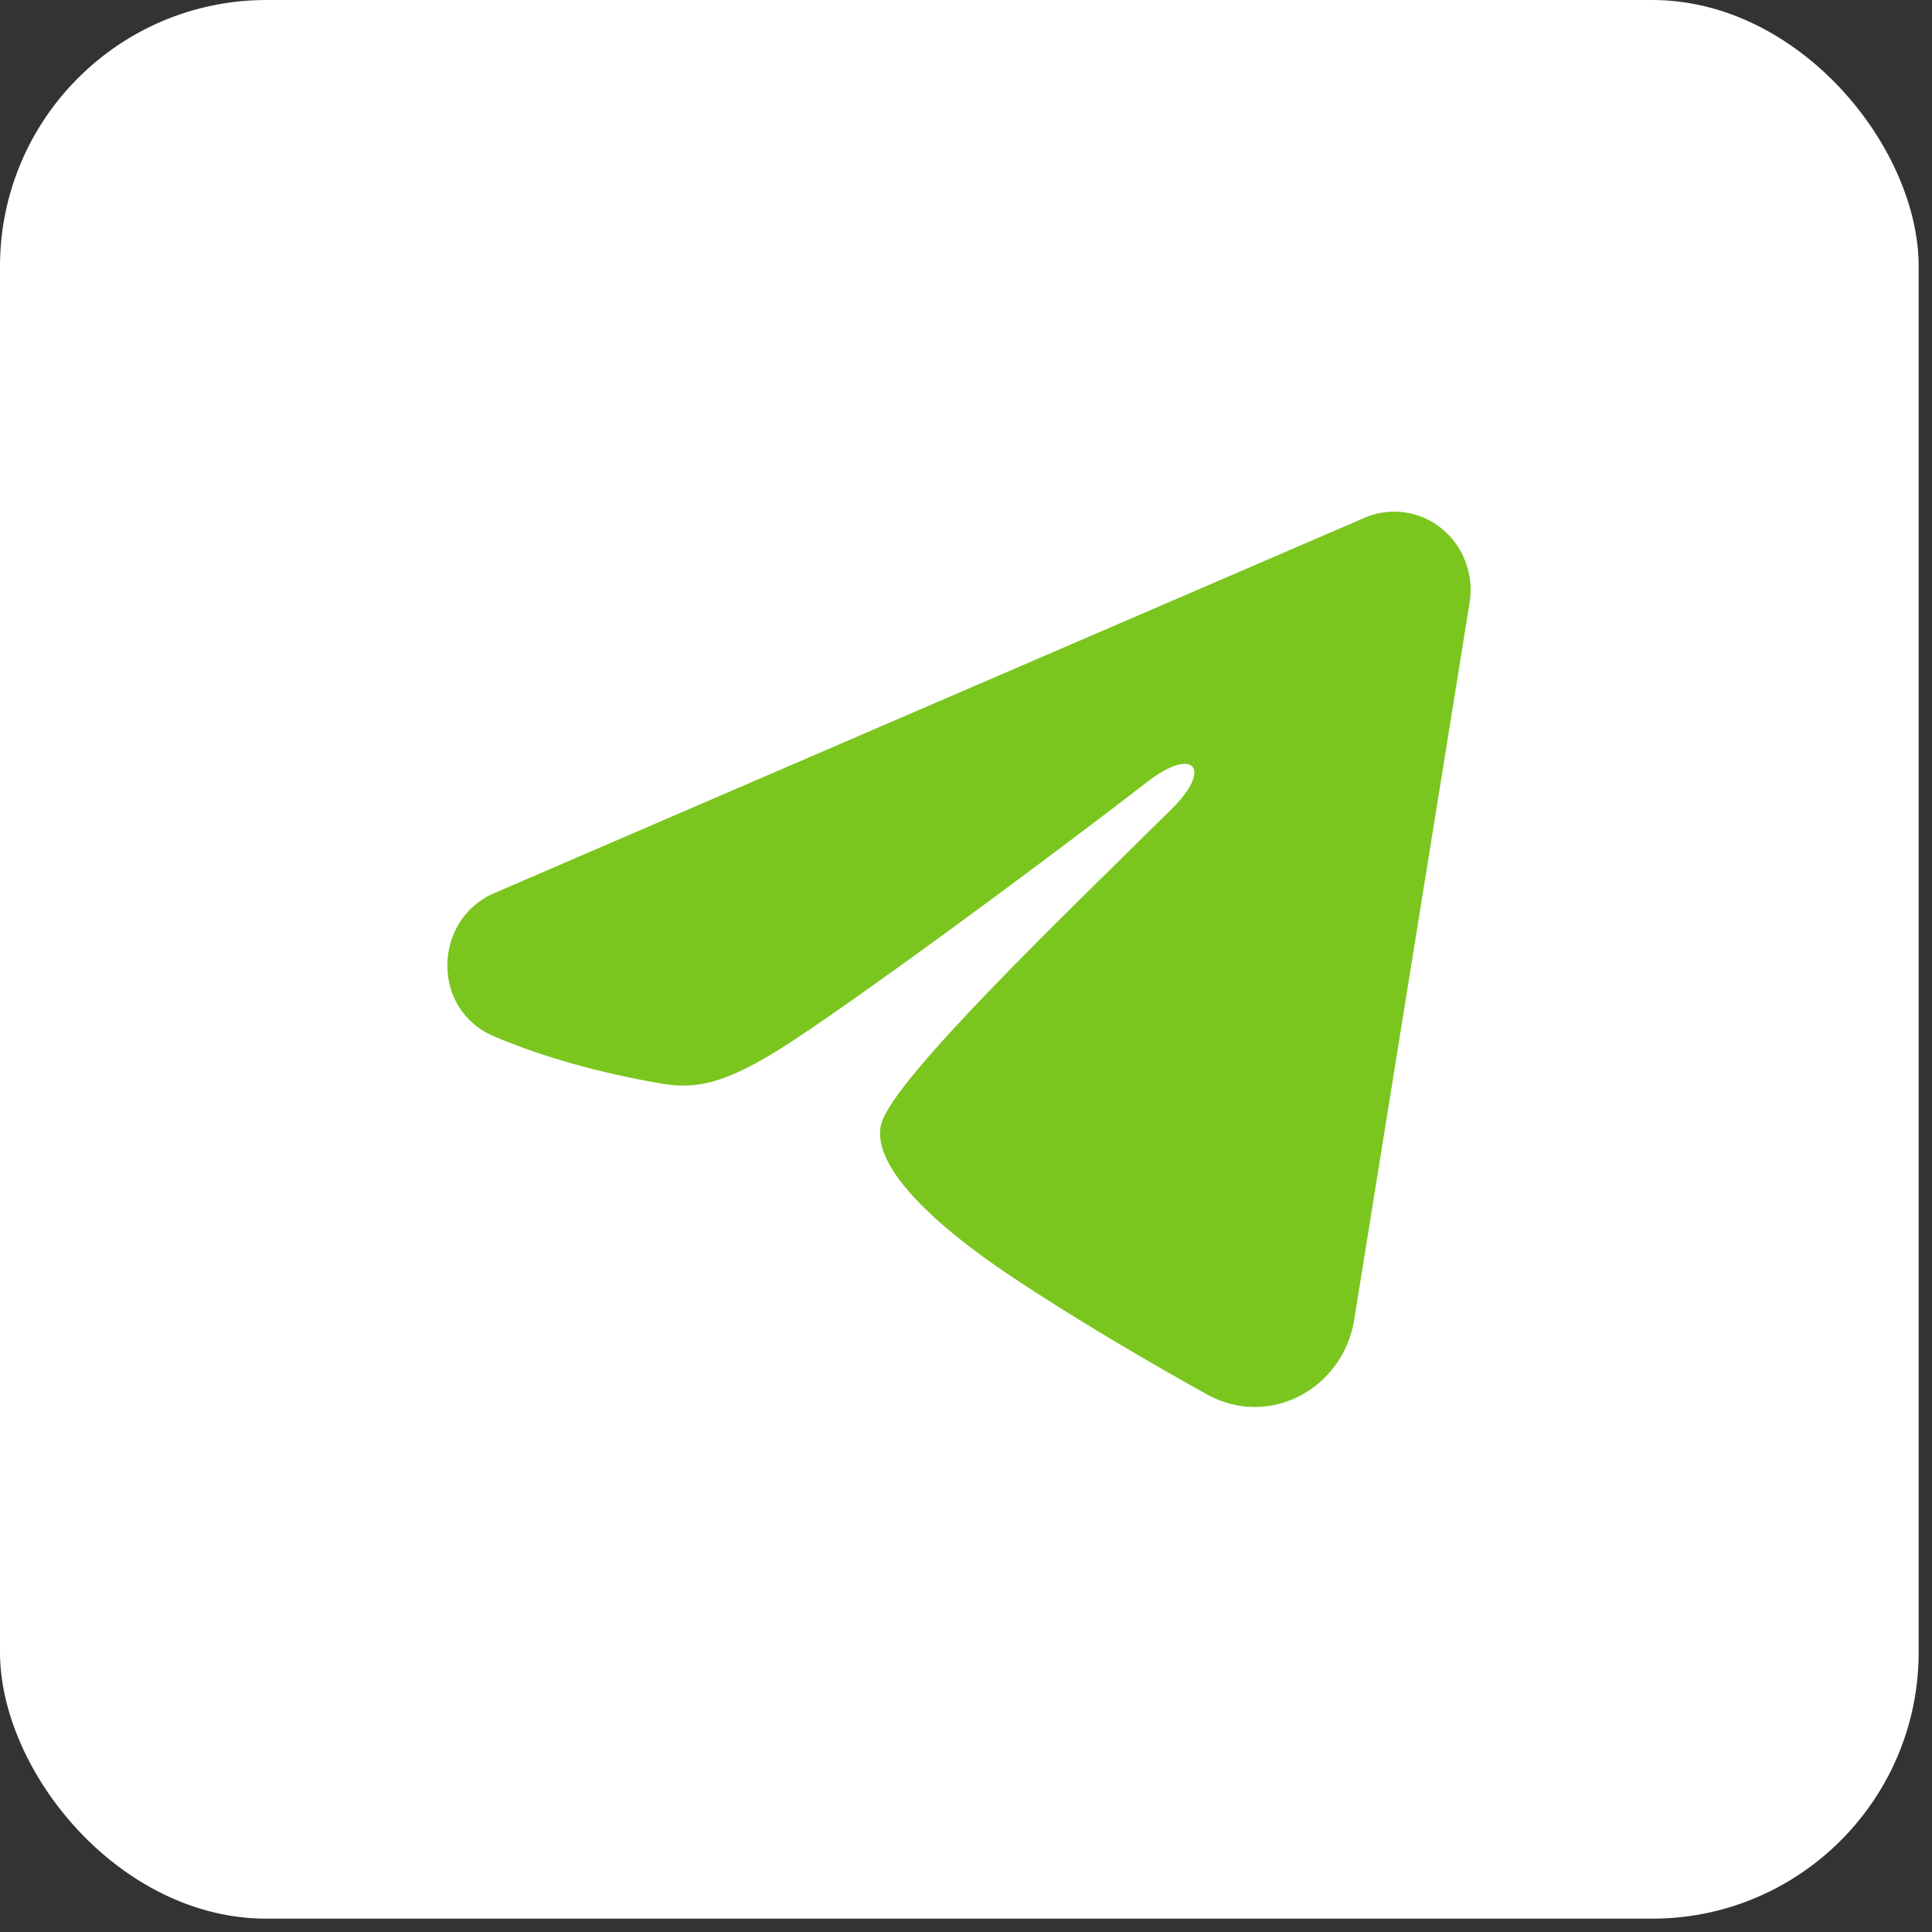
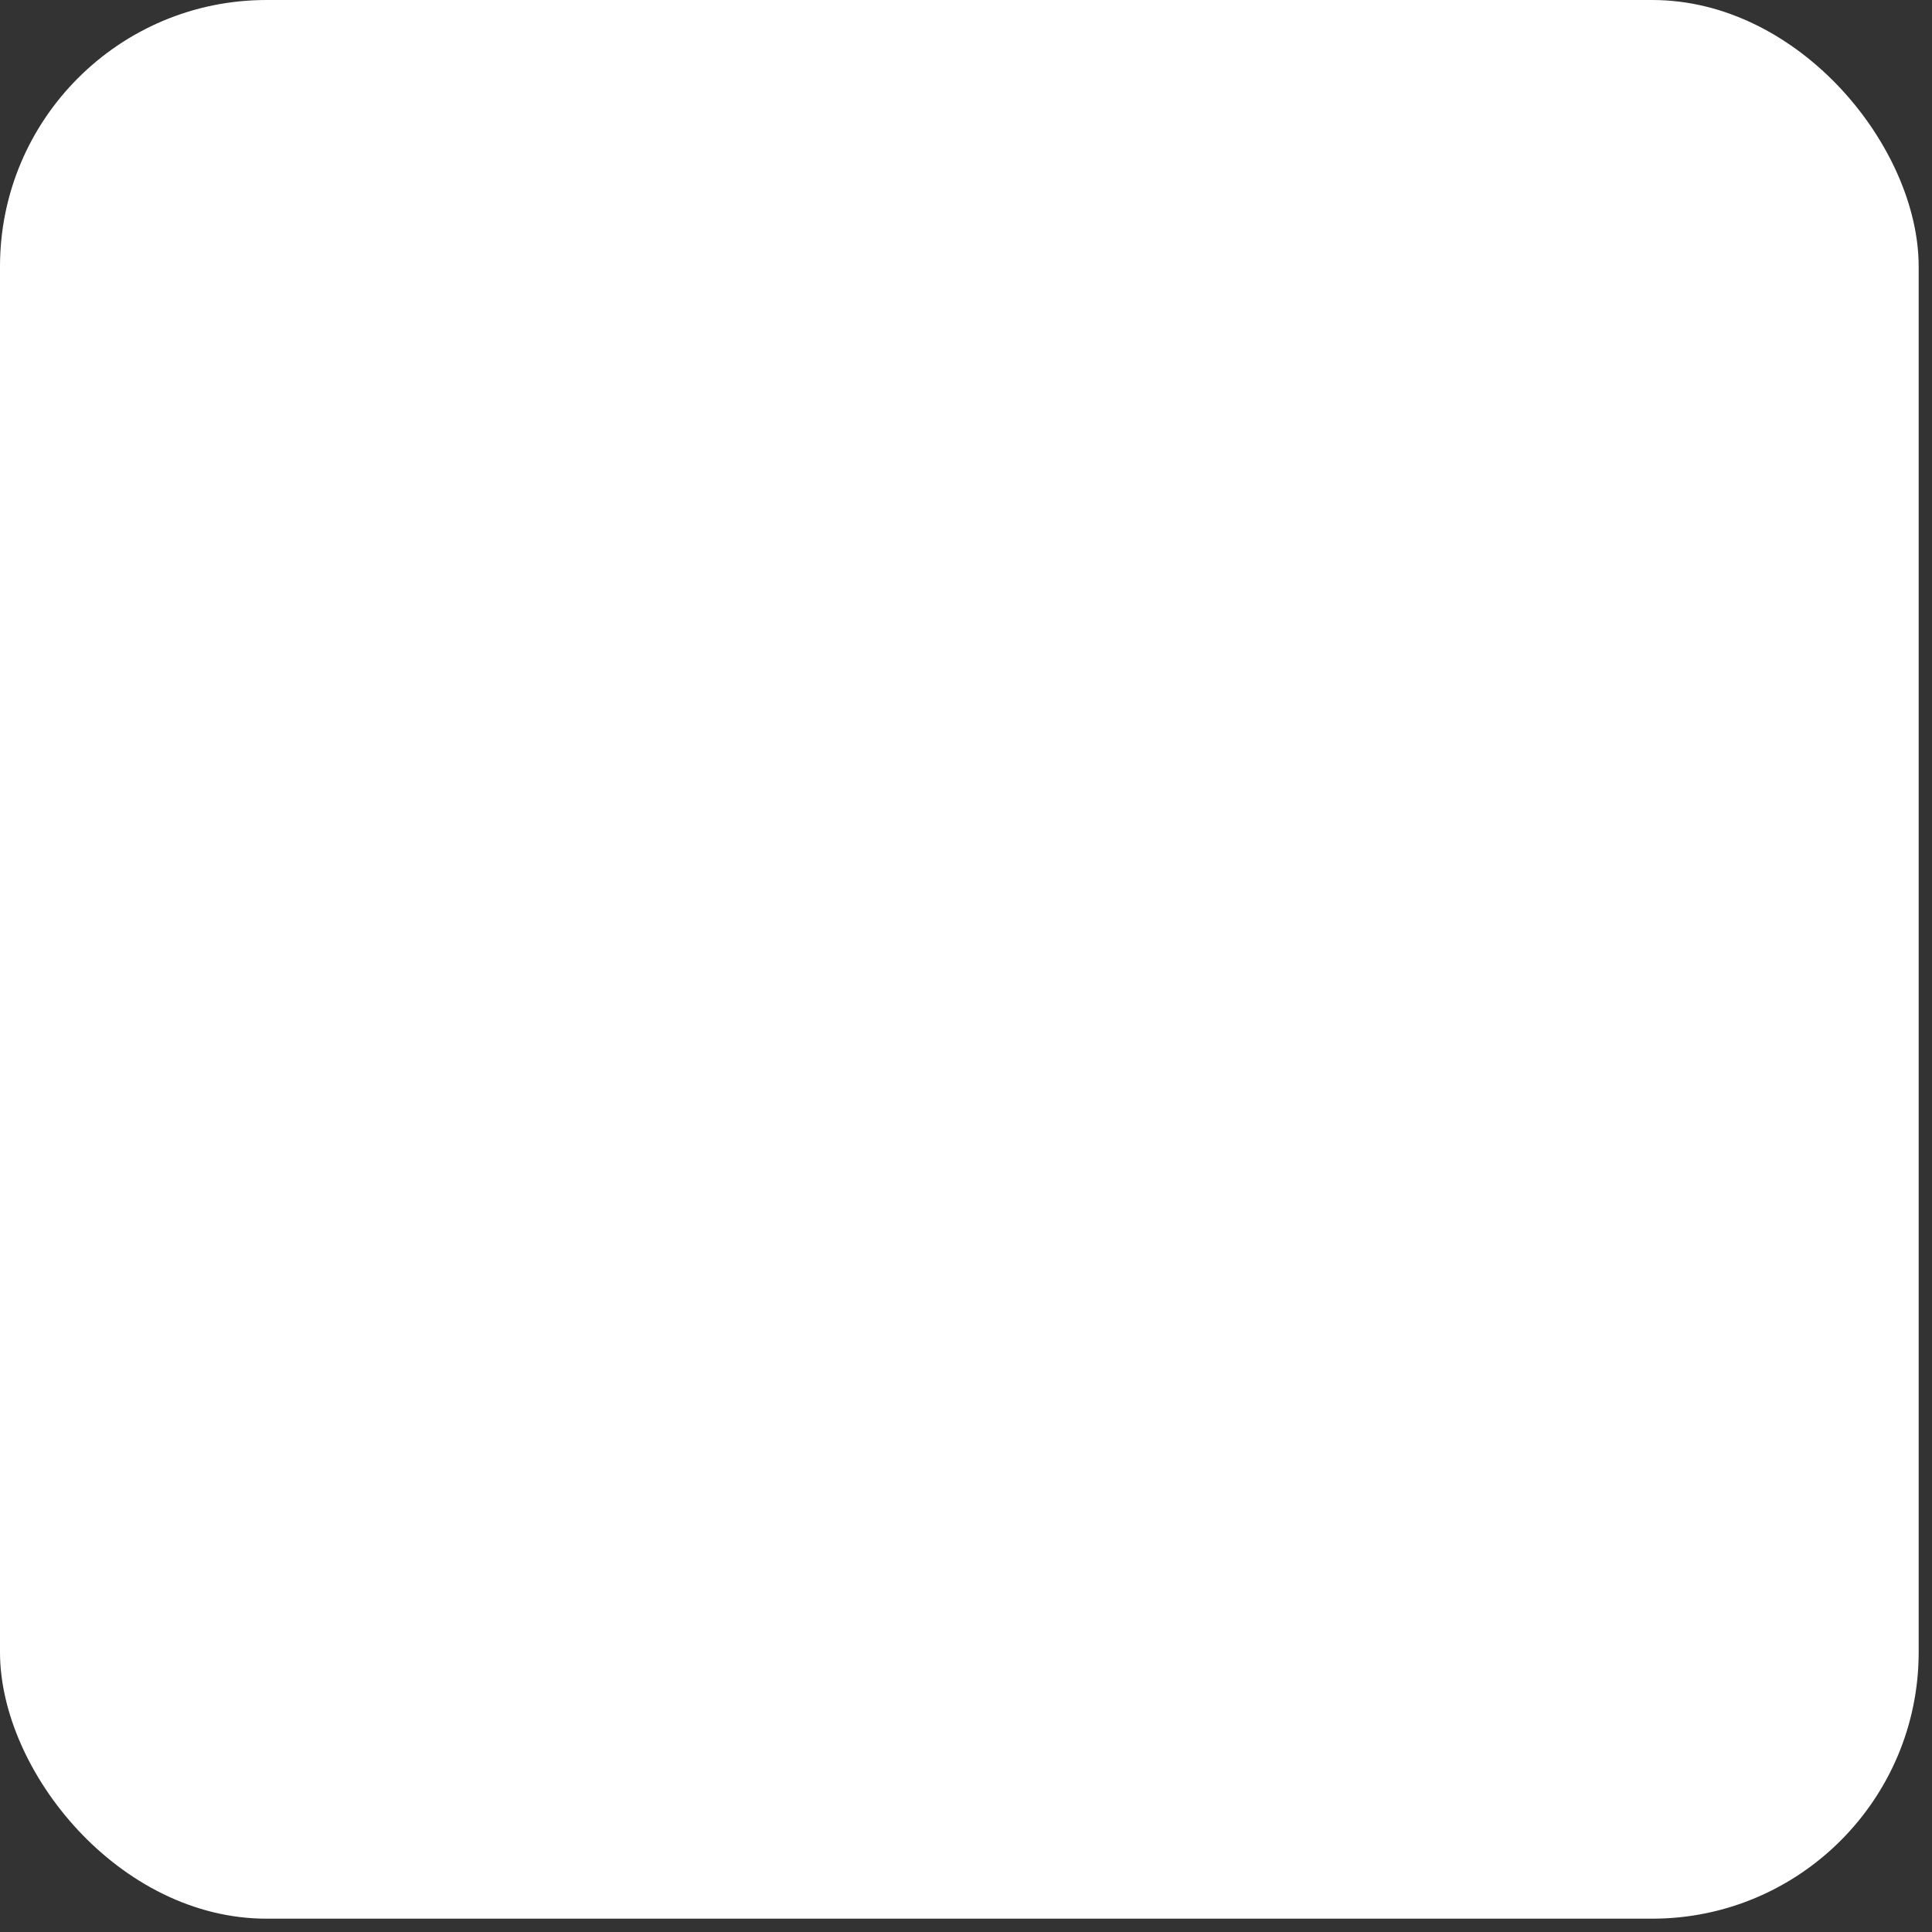
<svg xmlns="http://www.w3.org/2000/svg" width="58" height="58" viewBox="0 0 58 58" fill="none">
  <rect x="0" y="0" width="58" height="58" fill="#333333" stroke="none" />
  <rect width="57.6" height="57.6" rx="8" fill="white" />
-   <path fill-rule="evenodd" clip-rule="evenodd" d="M40.968 15.543C41.345 15.38 41.759 15.324 42.165 15.381C42.571 15.437 42.955 15.604 43.276 15.864C43.598 16.124 43.846 16.467 43.994 16.858C44.143 17.25 44.186 17.675 44.119 18.089L40.653 39.626C40.316 41.703 38.091 42.894 36.231 41.86C34.675 40.994 32.364 39.66 30.285 38.268C29.246 37.572 26.062 35.341 26.453 33.753C26.79 32.396 32.139 27.296 35.196 24.263C36.396 23.072 35.849 22.385 34.432 23.48C30.913 26.201 25.264 30.339 23.396 31.504C21.749 32.531 20.89 32.706 19.863 32.531C17.989 32.211 16.251 31.717 14.833 31.114C12.916 30.3 13.009 27.601 14.831 26.815L40.968 15.543Z" fill="#7AC61F" />
</svg>